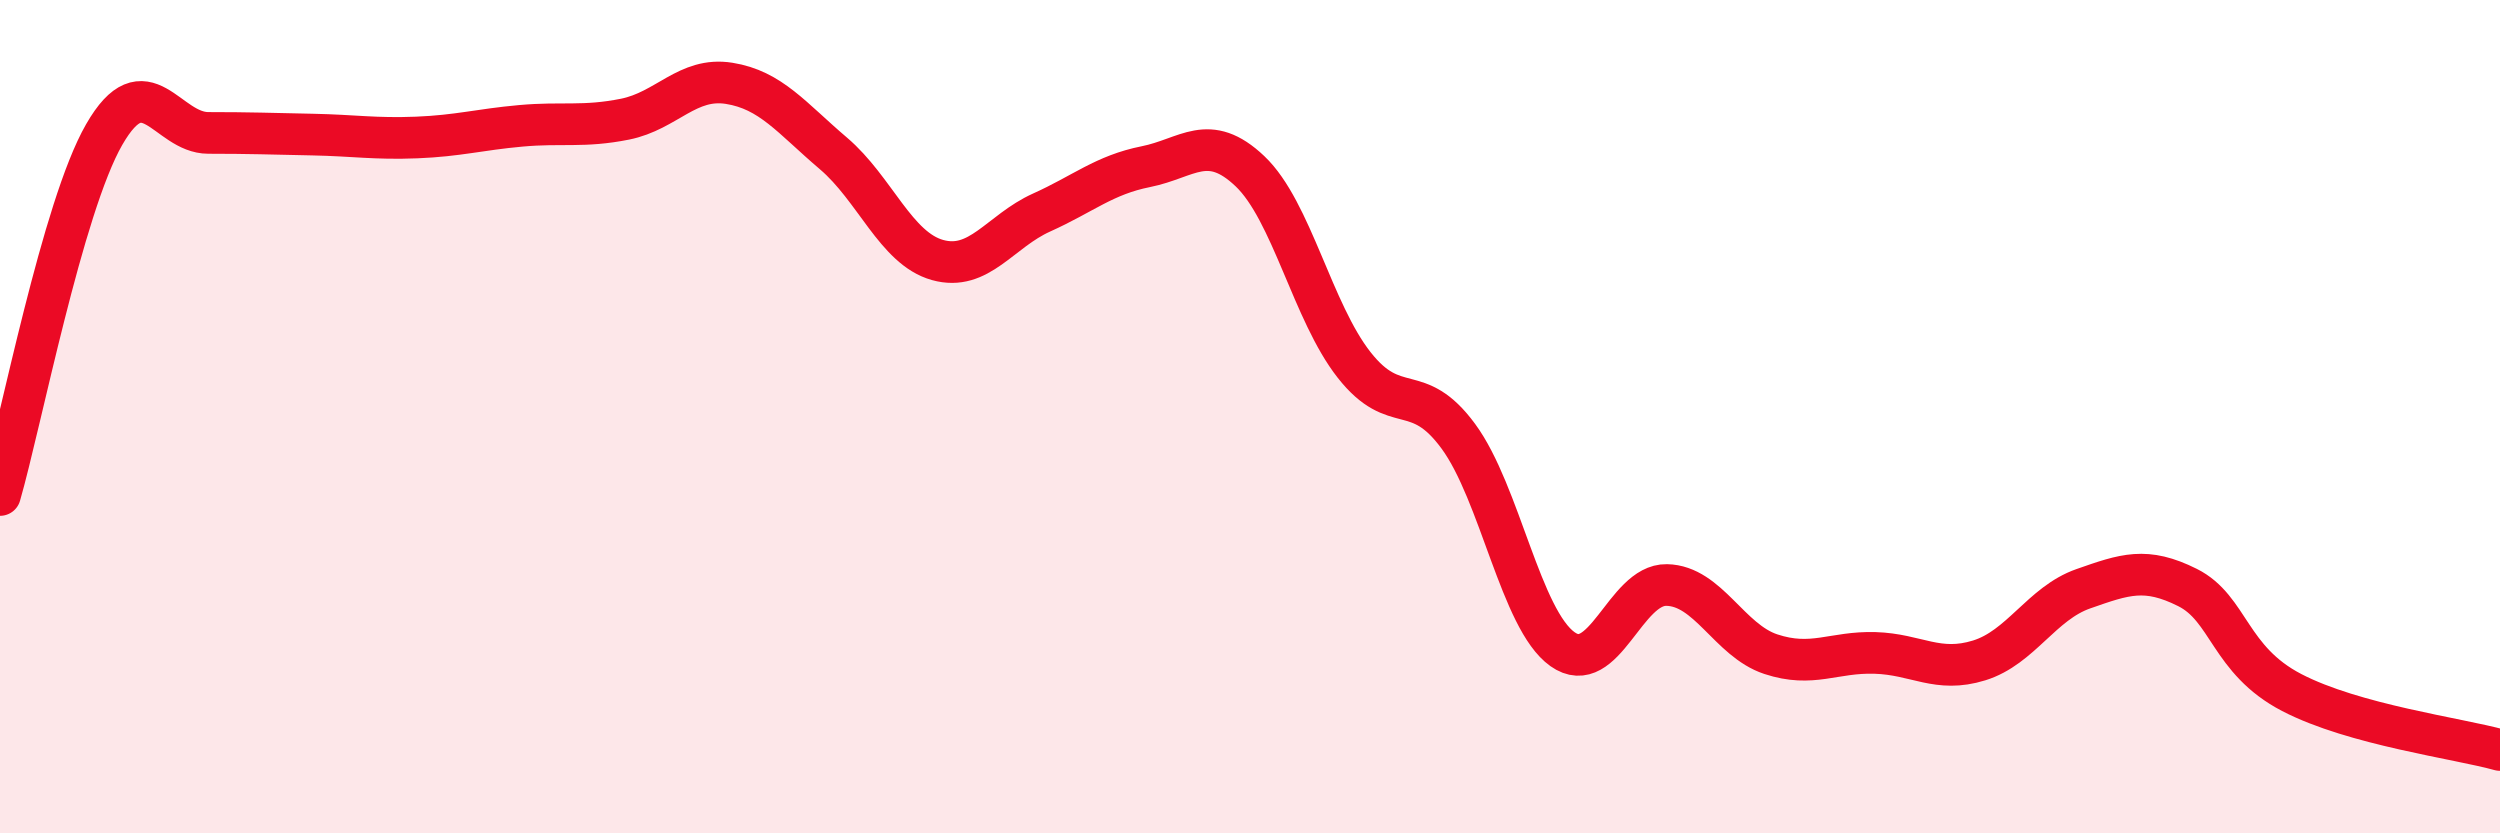
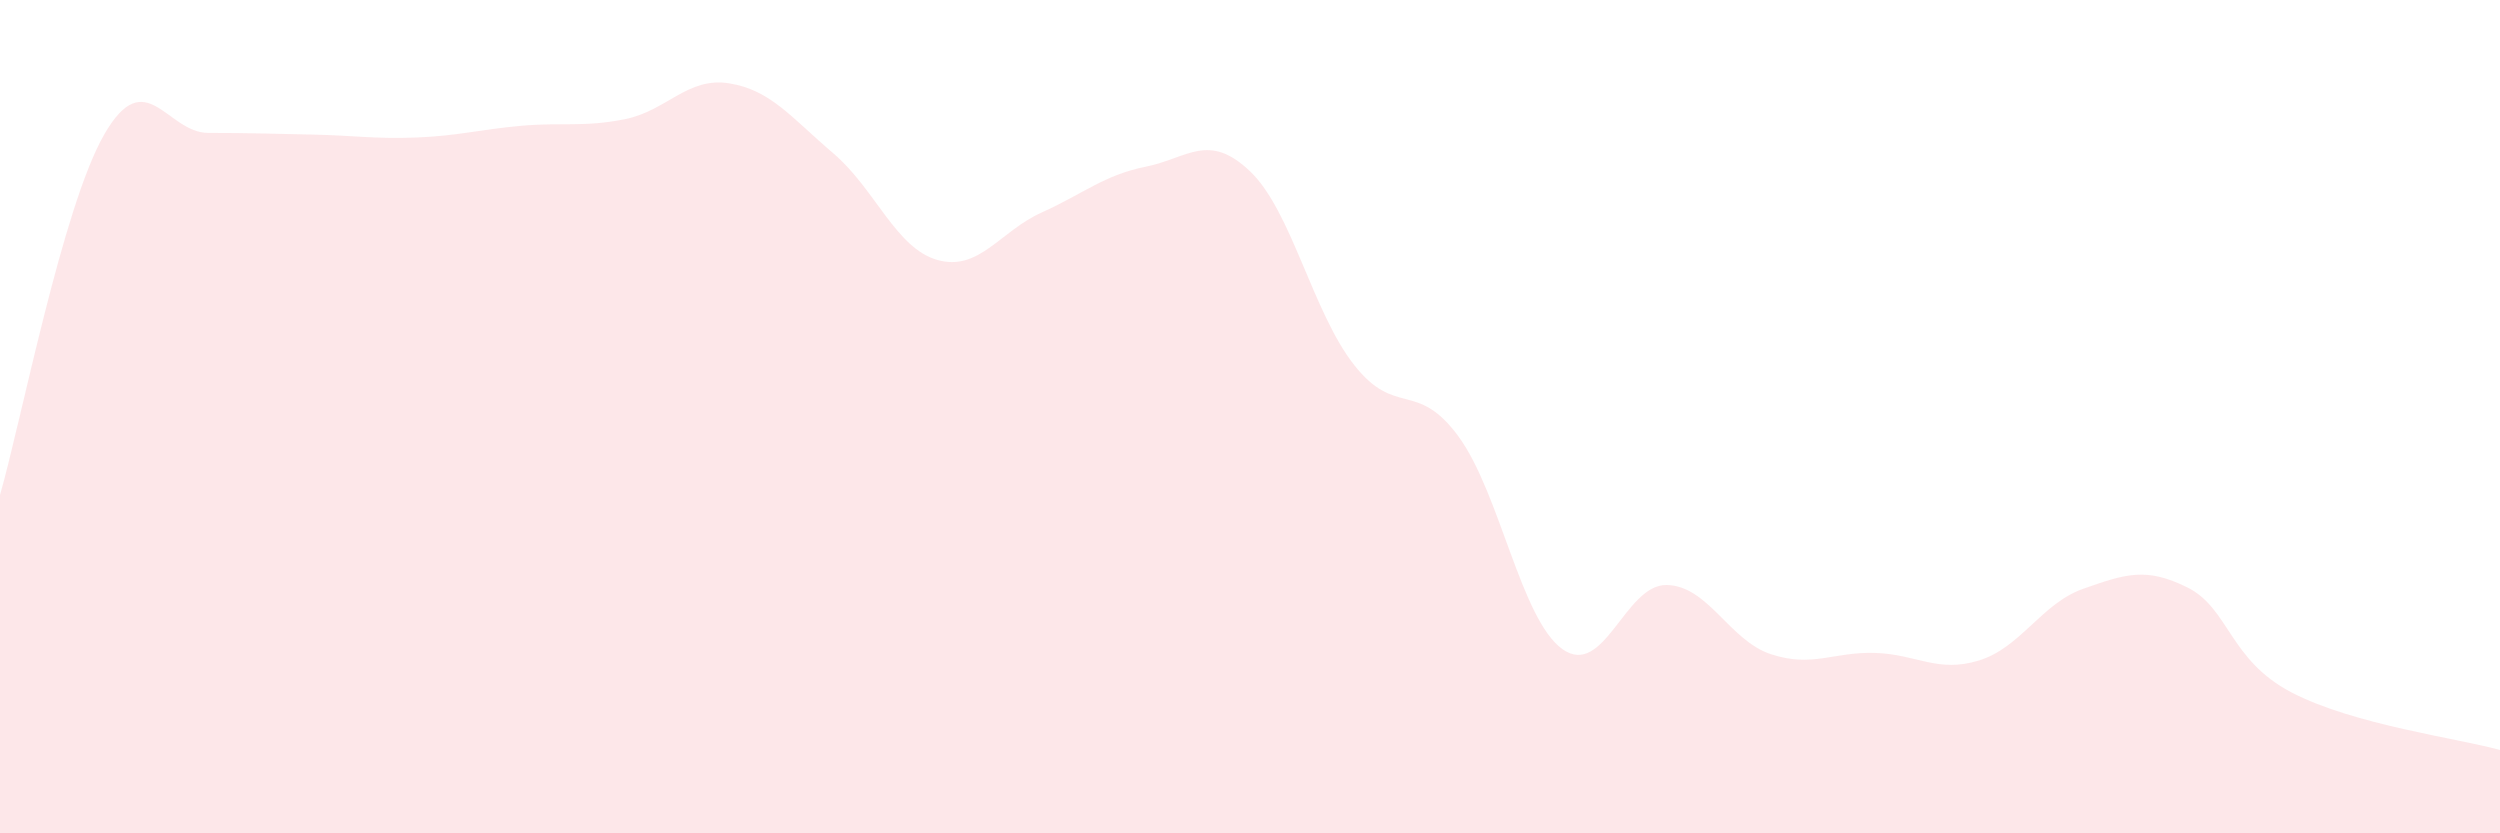
<svg xmlns="http://www.w3.org/2000/svg" width="60" height="20" viewBox="0 0 60 20">
  <path d="M 0,11.88 C 0.5,10.15 1.5,4.97 2.5,3.23 C 3.5,1.49 4,3.19 5,3.19 C 6,3.19 6.5,3.21 7.5,3.23 C 8.5,3.25 9,3.34 10,3.3 C 11,3.26 11.5,3.11 12.5,3.02 C 13.5,2.93 14,3.06 15,2.86 C 16,2.66 16.5,1.84 17.5,2 C 18.5,2.16 19,2.83 20,3.68 C 21,4.53 21.5,5.96 22.5,6.24 C 23.5,6.52 24,5.55 25,5.1 C 26,4.65 26.5,4.2 27.5,4 C 28.5,3.8 29,3.16 30,4.11 C 31,5.06 31.5,7.49 32.5,8.76 C 33.5,10.03 34,9.11 35,10.47 C 36,11.83 36.5,14.87 37.5,15.58 C 38.5,16.29 39,14.02 40,14.04 C 41,14.06 41.5,15.37 42.5,15.7 C 43.5,16.03 44,15.64 45,15.67 C 46,15.7 46.5,16.16 47.5,15.85 C 48.5,15.54 49,14.48 50,14.13 C 51,13.78 51.5,13.6 52.5,14.1 C 53.5,14.6 53.5,15.84 55,16.62 C 56.5,17.4 59,17.72 60,18L60 20L0 20Z" fill="#EB0A25" opacity="0.1" stroke-linecap="round" stroke-linejoin="round" />
-   <path d="M 0,11.88 C 0.5,10.15 1.5,4.97 2.5,3.23 C 3.5,1.49 4,3.19 5,3.19 C 6,3.19 6.5,3.21 7.5,3.23 C 8.5,3.25 9,3.34 10,3.3 C 11,3.26 11.5,3.11 12.5,3.02 C 13.5,2.93 14,3.06 15,2.86 C 16,2.66 16.5,1.84 17.5,2 C 18.5,2.16 19,2.83 20,3.68 C 21,4.53 21.5,5.96 22.5,6.24 C 23.5,6.52 24,5.55 25,5.1 C 26,4.65 26.5,4.2 27.5,4 C 28.5,3.8 29,3.16 30,4.11 C 31,5.06 31.5,7.49 32.5,8.76 C 33.5,10.03 34,9.11 35,10.47 C 36,11.83 36.5,14.87 37.5,15.58 C 38.5,16.29 39,14.02 40,14.04 C 41,14.06 41.5,15.37 42.5,15.7 C 43.5,16.03 44,15.64 45,15.67 C 46,15.7 46.5,16.16 47.5,15.85 C 48.5,15.54 49,14.48 50,14.13 C 51,13.78 51.5,13.6 52.5,14.1 C 53.5,14.6 53.5,15.84 55,16.62 C 56.5,17.4 59,17.72 60,18" stroke="#EB0A25" stroke-width="1" fill="none" stroke-linecap="round" stroke-linejoin="round" />
</svg>